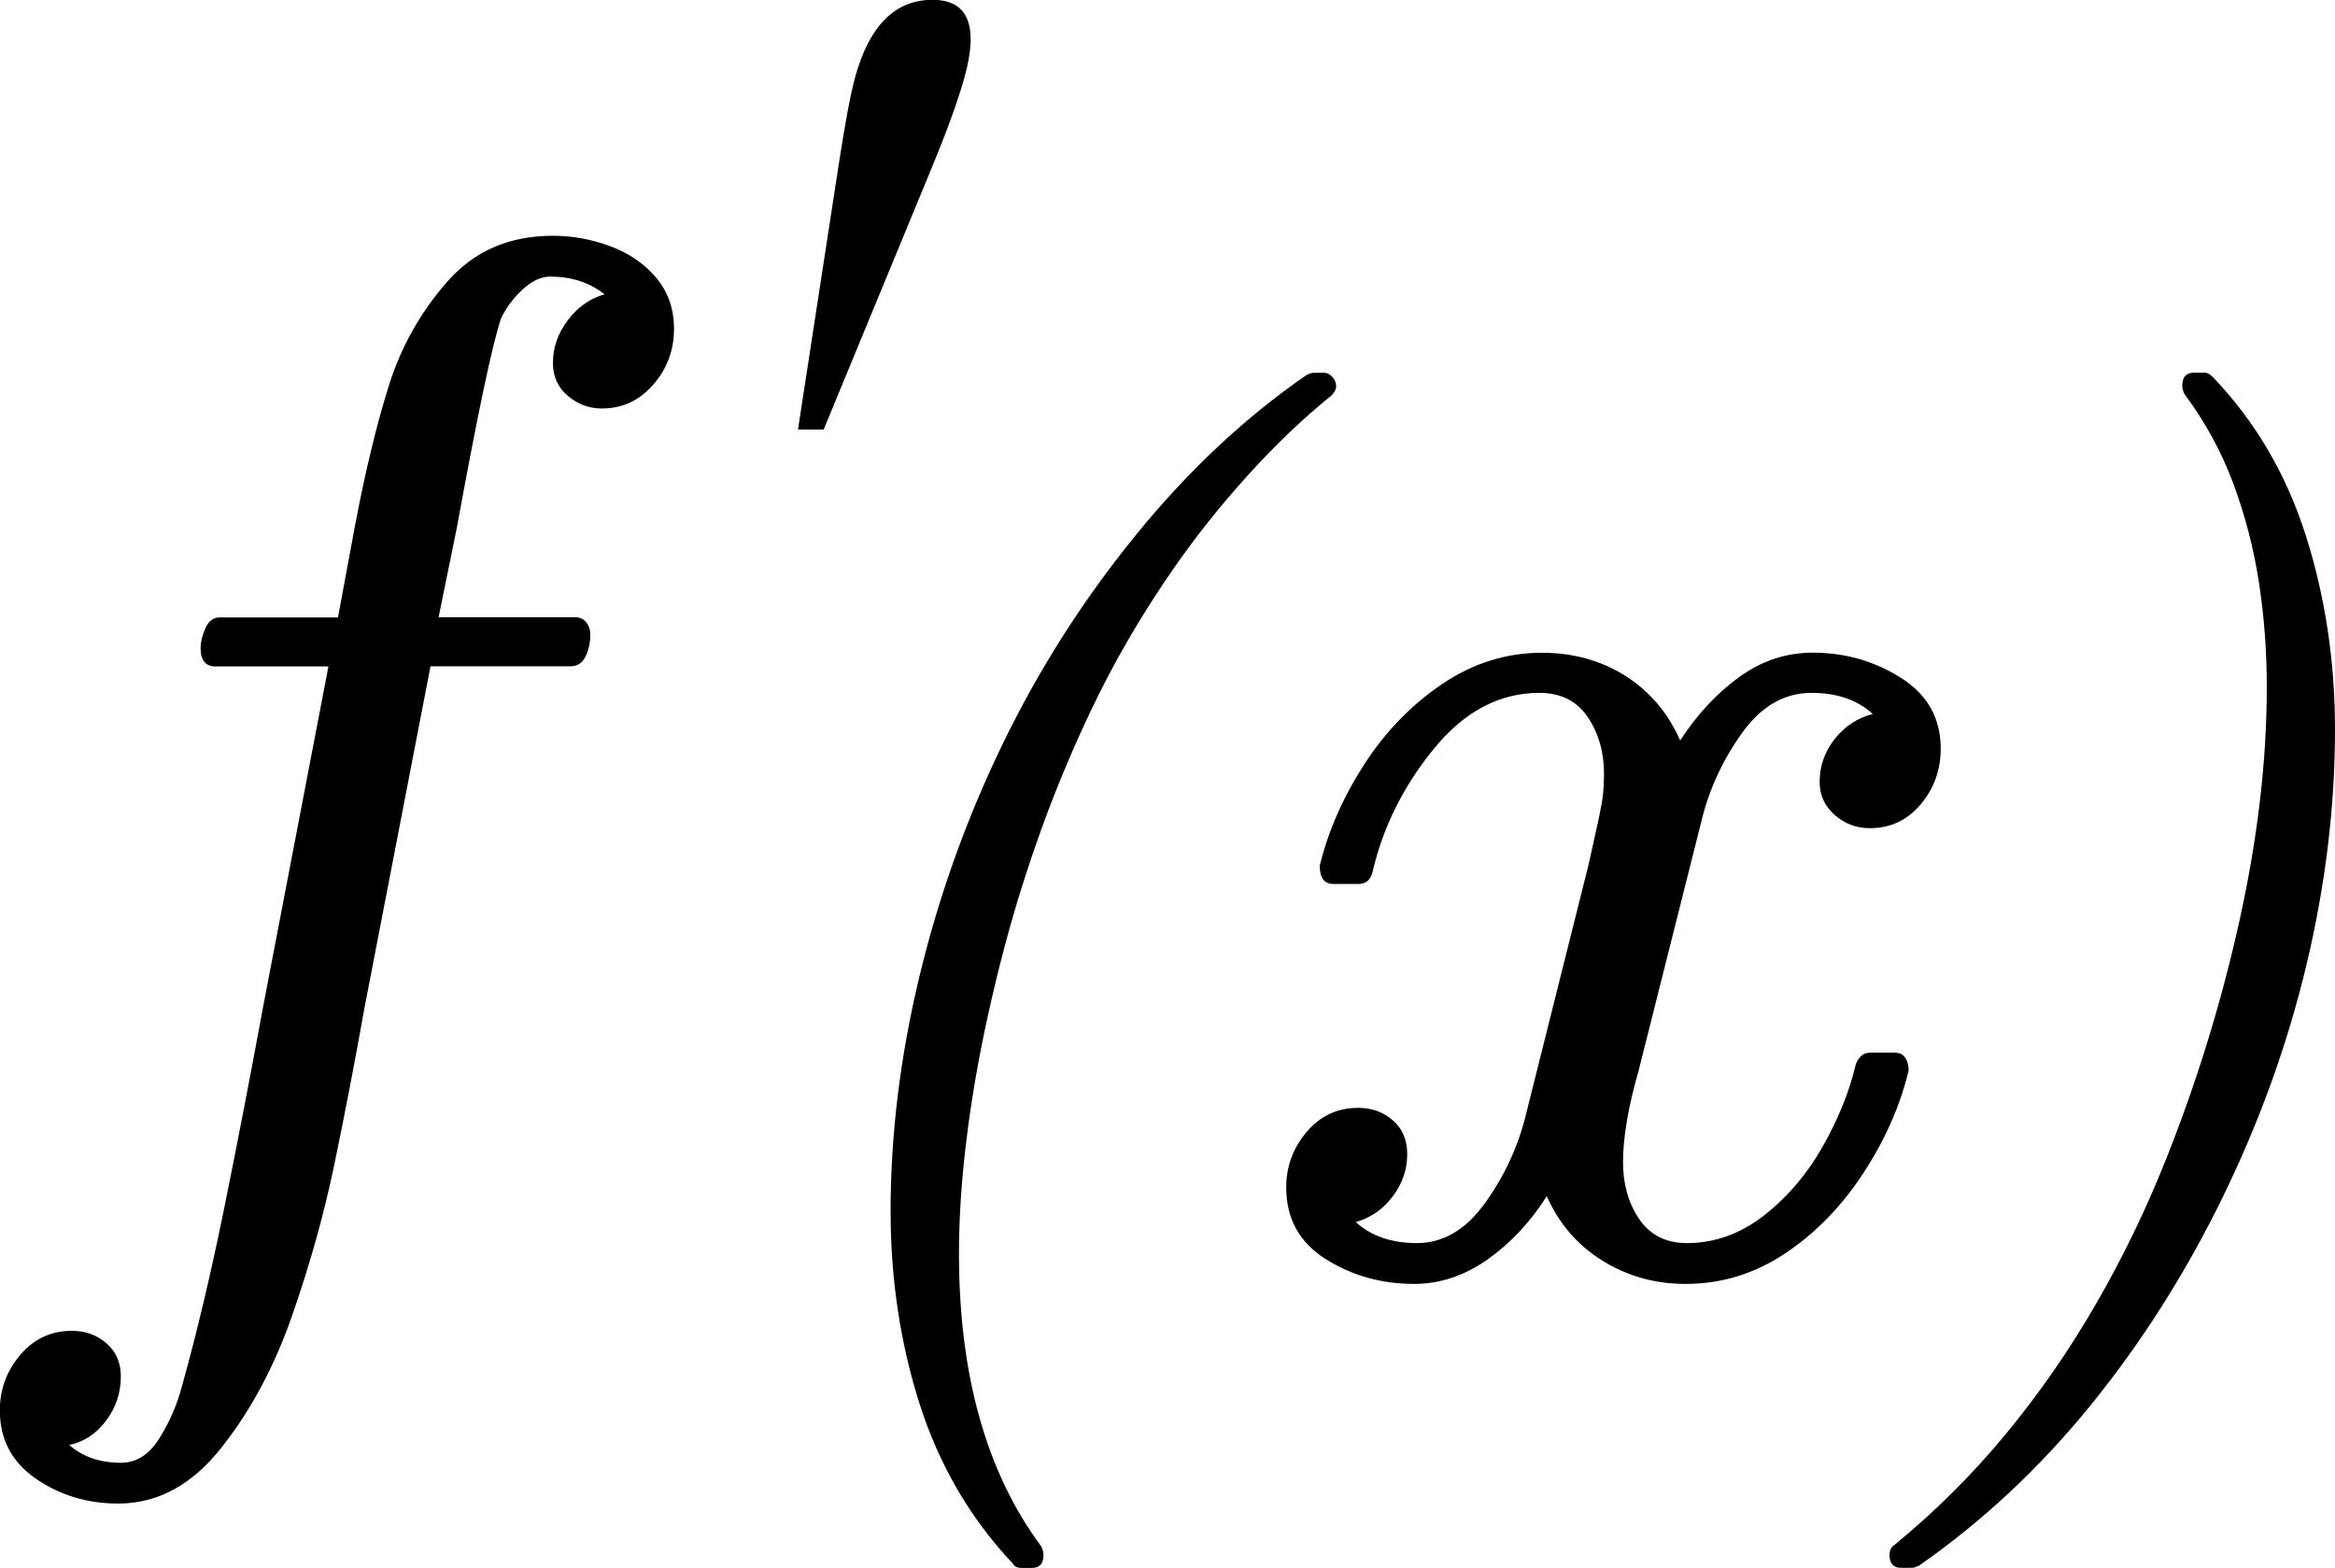
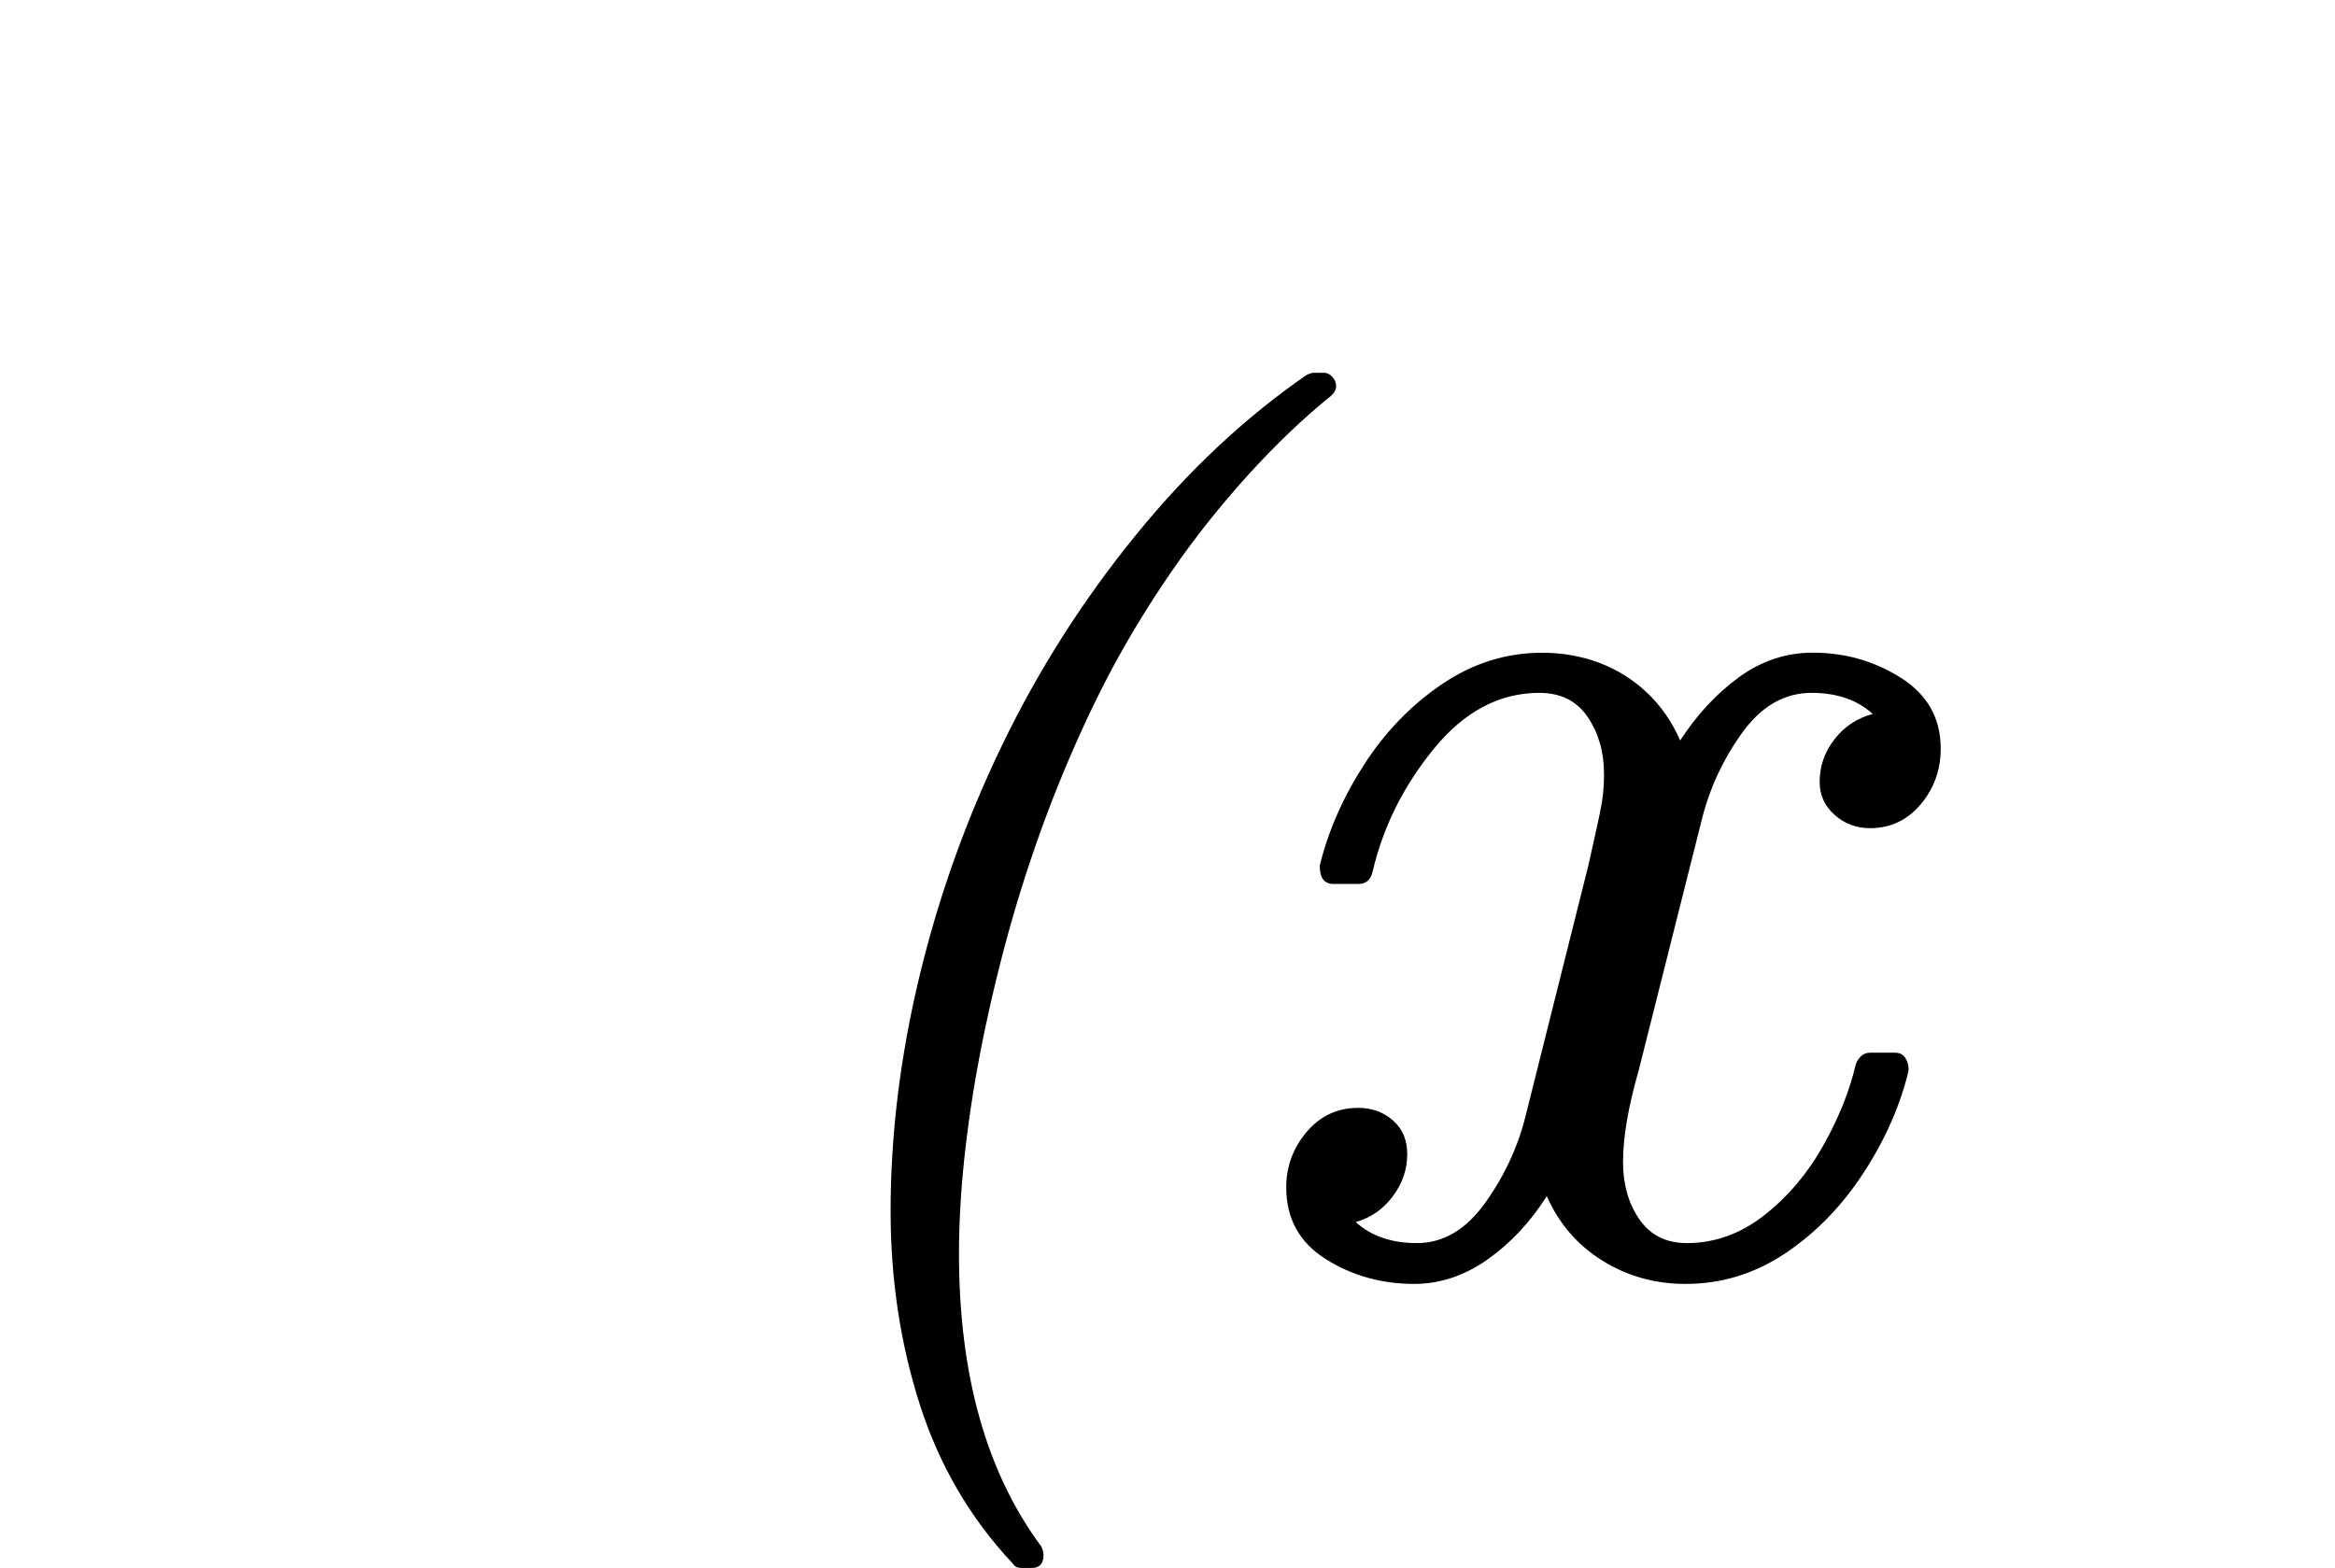
<svg xmlns="http://www.w3.org/2000/svg" xmlns:ns1="http://www.inkscape.org/namespaces/inkscape" xmlns:ns2="http://sodipodi.sourceforge.net/DTD/sodipodi-0.dtd" width="29.333" height="19.698" id="svg2" version="1.1" ns1:version="0.48.4 r9939" ns2:docname="fprimex_acc.svg">
  <defs id="defs4" />
  <ns2:namedview id="base" pagecolor="#ffffff" bordercolor="#666666" borderopacity="1.0" ns1:pageopacity="0.0" ns1:pageshadow="2" ns1:zoom="7.9195959" ns1:cx="32.097719" ns1:cy="-11.045403" ns1:document-units="px" ns1:current-layer="layer1" showgrid="false" fit-margin-top="0" fit-margin-left="0" fit-margin-right="0" fit-margin-bottom="0" ns1:window-width="1158" ns1:window-height="808" ns1:window-x="175" ns1:window-y="175" ns1:window-maximized="0" />
  <g ns1:label="Layer 1" ns1:groupmode="layer" id="layer1" transform="translate(-300.704,-493.053)">
    <g style="font-size:17.5px;font-style:normal;font-variant:normal;font-weight:normal;font-stretch:normal;line-height:125%;letter-spacing:0px;word-spacing:0px;fill:#000000;fill-opacity:1;stroke:none;font-family:cmti9;-inkscape-font-specification:cmti9" id="text2990">
-       <path d="m 301.575,511.209 c 0.171,0.148 0.387,0.222 0.649,0.222 0.194,-10e-6 0.355,-0.103 0.483,-0.308 0.128,-0.205 0.224,-0.427 0.286,-0.666 0.182,-0.649 0.357,-1.389 0.526,-2.217 0.168,-0.829 0.332,-1.676 0.491,-2.542 l 0.82,-4.272 -1.418,0 c -0.125,10e-6 -0.188,-0.077 -0.188,-0.231 0,-0.074 0.02,-0.157 0.06,-0.248 0.04,-0.091 0.1,-0.137 0.179,-0.137 l 1.487,0 0.214,-1.154 c 0.131,-0.689 0.273,-1.277 0.427,-1.765 0.154,-0.487 0.399,-0.921 0.735,-1.303 0.336,-0.382 0.778,-0.573 1.324,-0.573 0.245,10e-6 0.486,0.044 0.722,0.132 0.236,0.088 0.429,0.221 0.577,0.397 0.148,0.177 0.222,0.39 0.222,0.641 -10e-6,0.268 -0.087,0.501 -0.261,0.701 -0.174,0.199 -0.389,0.299 -0.645,0.299 -0.16,10e-6 -0.302,-0.053 -0.427,-0.158 -0.125,-0.105 -0.188,-0.244 -0.188,-0.414 0,-0.194 0.063,-0.373 0.188,-0.538 0.125,-0.165 0.279,-0.273 0.461,-0.325 -0.188,-0.148 -0.416,-0.222 -0.684,-0.222 -0.114,1e-5 -0.229,0.054 -0.346,0.162 -0.117,0.108 -0.206,0.228 -0.269,0.359 -0.108,0.313 -0.293,1.188 -0.555,2.623 l -0.231,1.136 1.718,0 c 0.057,10e-6 0.103,0.021 0.137,0.064 0.034,0.043 0.051,0.093 0.051,0.15 0,0.103 -0.02,0.195 -0.06,0.278 -0.04,0.083 -0.103,0.124 -0.188,0.124 l -1.76,0 -0.829,4.29 c -0.125,0.701 -0.252,1.359 -0.38,1.974 -0.128,0.615 -0.303,1.243 -0.526,1.884 -0.222,0.641 -0.518,1.196 -0.889,1.666 -0.37,0.47 -0.803,0.705 -1.299,0.705 -0.387,0 -0.732,-0.104 -1.034,-0.312 -0.302,-0.208 -0.453,-0.494 -0.453,-0.859 0,-0.262 0.085,-0.494 0.256,-0.696 0.171,-0.202 0.387,-0.303 0.649,-0.303 0.171,0 0.316,0.053 0.436,0.158 0.12,0.105 0.179,0.244 0.179,0.414 0,0.205 -0.061,0.39 -0.184,0.555 -0.122,0.165 -0.278,0.268 -0.466,0.308 z" id="path3010" ns1:connector-curvature="0" />
-     </g>
+       </g>
    <g style="font-size:17.5px;font-style:normal;font-variant:normal;font-weight:normal;font-stretch:normal;line-height:125%;letter-spacing:0px;word-spacing:0px;fill:#000000;fill-opacity:1;stroke:none;font-family:cmti9;-inkscape-font-specification:cmti9" id="text2994">
      <path d="m 313.423,512.693 c -0.532,-0.566 -0.92,-1.232 -1.165,-1.996 -0.244,-0.764 -0.366,-1.573 -0.366,-2.428 -10e-6,-0.962 0.121,-1.946 0.363,-2.952 0.242,-1.006 0.59,-1.978 1.044,-2.915 0.454,-0.937 1.011,-1.812 1.67,-2.622 0.659,-0.811 1.375,-1.482 2.146,-2.014 0.039,-0.019 0.068,-0.029 0.088,-0.029 l 0.139,0 c 0.034,1e-5 0.067,0.017 0.099,0.051 0.032,0.034 0.048,0.073 0.048,0.117 -1e-5,0.039 -0.019,0.078 -0.059,0.117 -0.352,0.283 -0.702,0.618 -1.051,1.003 -0.349,0.386 -0.665,0.784 -0.948,1.194 -0.283,0.41 -0.536,0.823 -0.758,1.238 -0.222,0.415 -0.438,0.879 -0.648,1.392 -0.176,0.43 -0.339,0.886 -0.491,1.37 -0.151,0.483 -0.288,1 -0.41,1.549 -0.122,0.549 -0.215,1.082 -0.278,1.597 -0.064,0.515 -0.095,0.995 -0.095,1.439 0,1.523 0.344,2.749 1.033,3.677 0.019,0.039 0.029,0.076 0.029,0.11 0,0.107 -0.049,0.161 -0.146,0.161 l -0.132,0 c -0.054,0 -0.09,-0.019 -0.11,-0.059 z" style="font-size:15px" id="path3013" ns1:connector-curvature="0" />
      <path d="m 317.735,508.406 c 0.194,0.177 0.45,0.265 0.769,0.265 0.33,0 0.617,-0.169 0.859,-0.508 0.242,-0.339 0.412,-0.705 0.508,-1.098 l 0.786,-3.136 c 0.029,-0.131 0.06,-0.272 0.094,-0.423 0.034,-0.151 0.06,-0.276 0.077,-0.376 0.017,-0.1 0.026,-0.218 0.026,-0.355 -10e-6,-0.273 -0.068,-0.511 -0.205,-0.714 -0.137,-0.202 -0.339,-0.303 -0.607,-0.303 -0.501,1e-5 -0.943,0.234 -1.324,0.701 -0.382,0.467 -0.638,0.98 -0.769,1.538 -0.023,0.108 -0.083,0.162 -0.179,0.162 l -0.316,0 c -0.114,1e-5 -0.171,-0.077 -0.171,-0.231 0.108,-0.439 0.295,-0.863 0.56,-1.273 0.265,-0.41 0.591,-0.746 0.978,-1.008 0.387,-0.262 0.806,-0.393 1.256,-0.393 0.256,10e-6 0.497,0.043 0.722,0.128 0.225,0.086 0.424,0.211 0.598,0.376 0.174,0.165 0.312,0.365 0.414,0.598 0.211,-0.325 0.457,-0.59 0.739,-0.795 0.282,-0.205 0.591,-0.308 0.927,-0.308 0.404,10e-6 0.773,0.105 1.107,0.316 0.333,0.211 0.5,0.507 0.5,0.889 -10e-6,0.268 -0.084,0.501 -0.252,0.701 -0.168,0.199 -0.38,0.299 -0.637,0.299 -0.171,0 -0.319,-0.056 -0.444,-0.167 -0.125,-0.111 -0.188,-0.249 -0.188,-0.414 -1e-5,-0.199 0.063,-0.379 0.188,-0.538 0.125,-0.16 0.285,-0.265 0.479,-0.316 -0.194,-0.177 -0.45,-0.265 -0.769,-0.265 -0.342,1e-5 -0.634,0.169 -0.876,0.508 -0.242,0.339 -0.412,0.708 -0.508,1.107 L 321.29,506.5 c -0.131,0.456 -0.197,0.84 -0.197,1.154 -10e-6,0.279 0.068,0.518 0.205,0.718 0.137,0.199 0.336,0.299 0.598,0.299 0.347,0 0.669,-0.115 0.966,-0.346 0.296,-0.231 0.543,-0.52 0.739,-0.867 0.197,-0.347 0.335,-0.689 0.414,-1.025 0.011,-0.04 0.033,-0.075 0.064,-0.107 0.031,-0.031 0.07,-0.047 0.115,-0.047 l 0.316,0 c 0.057,0 0.1,0.021 0.128,0.064 0.029,0.043 0.043,0.095 0.043,0.158 -0.103,0.433 -0.289,0.859 -0.56,1.277 -0.271,0.419 -0.598,0.758 -0.983,1.017 -0.385,0.259 -0.805,0.389 -1.26,0.389 -0.382,0 -0.729,-0.097 -1.042,-0.291 -0.313,-0.194 -0.547,-0.464 -0.701,-0.812 -0.205,0.325 -0.453,0.59 -0.743,0.795 -0.291,0.205 -0.598,0.308 -0.923,0.308 -0.41,0 -0.78,-0.104 -1.111,-0.312 -0.33,-0.208 -0.496,-0.508 -0.496,-0.901 0,-0.262 0.085,-0.494 0.256,-0.696 0.171,-0.202 0.387,-0.303 0.649,-0.303 0.171,0 0.316,0.053 0.436,0.158 0.12,0.105 0.179,0.246 0.179,0.423 -10e-6,0.194 -0.061,0.372 -0.184,0.534 -0.122,0.162 -0.278,0.269 -0.466,0.32 z" id="path3015" ns1:connector-curvature="0" />
-       <path d="m 324.587,512.751 c -0.098,0 -0.146,-0.054 -0.146,-0.161 0,-0.059 0.019,-0.1 0.059,-0.125 0.513,-0.42 0.979,-0.884 1.399,-1.392 0.42,-0.508 0.798,-1.053 1.135,-1.637 0.337,-0.583 0.627,-1.183 0.872,-1.798 0.391,-0.977 0.701,-1.981 0.93,-3.014 0.229,-1.033 0.344,-2.013 0.344,-2.941 0,-0.449 -0.033,-0.887 -0.099,-1.315 -0.066,-0.427 -0.173,-0.841 -0.322,-1.241 -0.149,-0.4 -0.353,-0.774 -0.612,-1.121 -0.019,-0.039 -0.029,-0.073 -0.029,-0.103 0,-0.112 0.049,-0.168 0.146,-0.168 l 0.139,0 c 0.029,1e-5 0.064,0.019 0.103,0.059 0.532,0.557 0.92,1.219 1.165,1.989 0.244,0.769 0.366,1.581 0.366,2.435 -10e-6,0.972 -0.12,1.958 -0.359,2.959 -0.239,1.001 -0.592,1.978 -1.058,2.93 -0.466,0.952 -1.018,1.82 -1.655,2.604 -0.637,0.784 -1.354,1.454 -2.15,2.01 -0.039,0.019 -0.068,0.029 -0.088,0.029 z" style="font-size:15px" id="path3017" ns1:connector-curvature="0" />
    </g>
    <g style="font-size:17.5px;font-style:normal;font-variant:normal;font-weight:normal;font-stretch:normal;line-height:125%;letter-spacing:0px;word-spacing:0px;fill:#000000;fill-opacity:1;stroke:none;font-family:Andalus;-inkscape-font-specification:Andalus" id="text3002" transform="matrix(0.969,0,0,1.192,10.136,-95.864)">
-       <path d="m 312.369,494.868 c -0.083,0.245 -0.228,0.57 -0.434,0.974 l -1.393,2.743 -0.333,0 0.525,-2.777 c 0.086,-0.456 0.159,-0.769 0.217,-0.94 0.184,-0.541 0.518,-0.812 1.002,-0.812 0.461,10e-6 0.6,0.271 0.416,0.812 z" style="font-style:italic;-inkscape-font-specification:Andalus Italic" id="path3007" ns1:connector-curvature="0" />
-     </g>
+       </g>
  </g>
</svg>